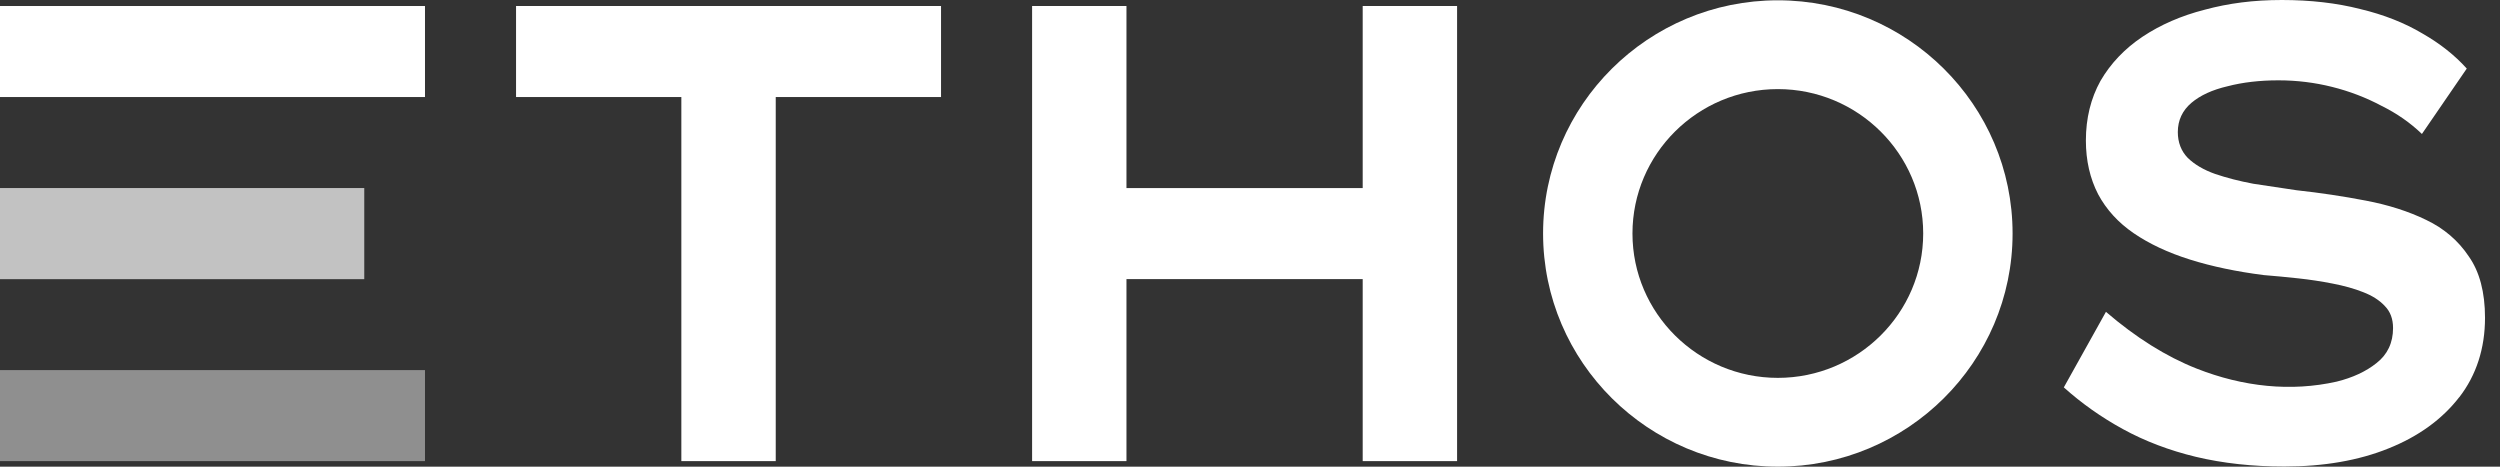
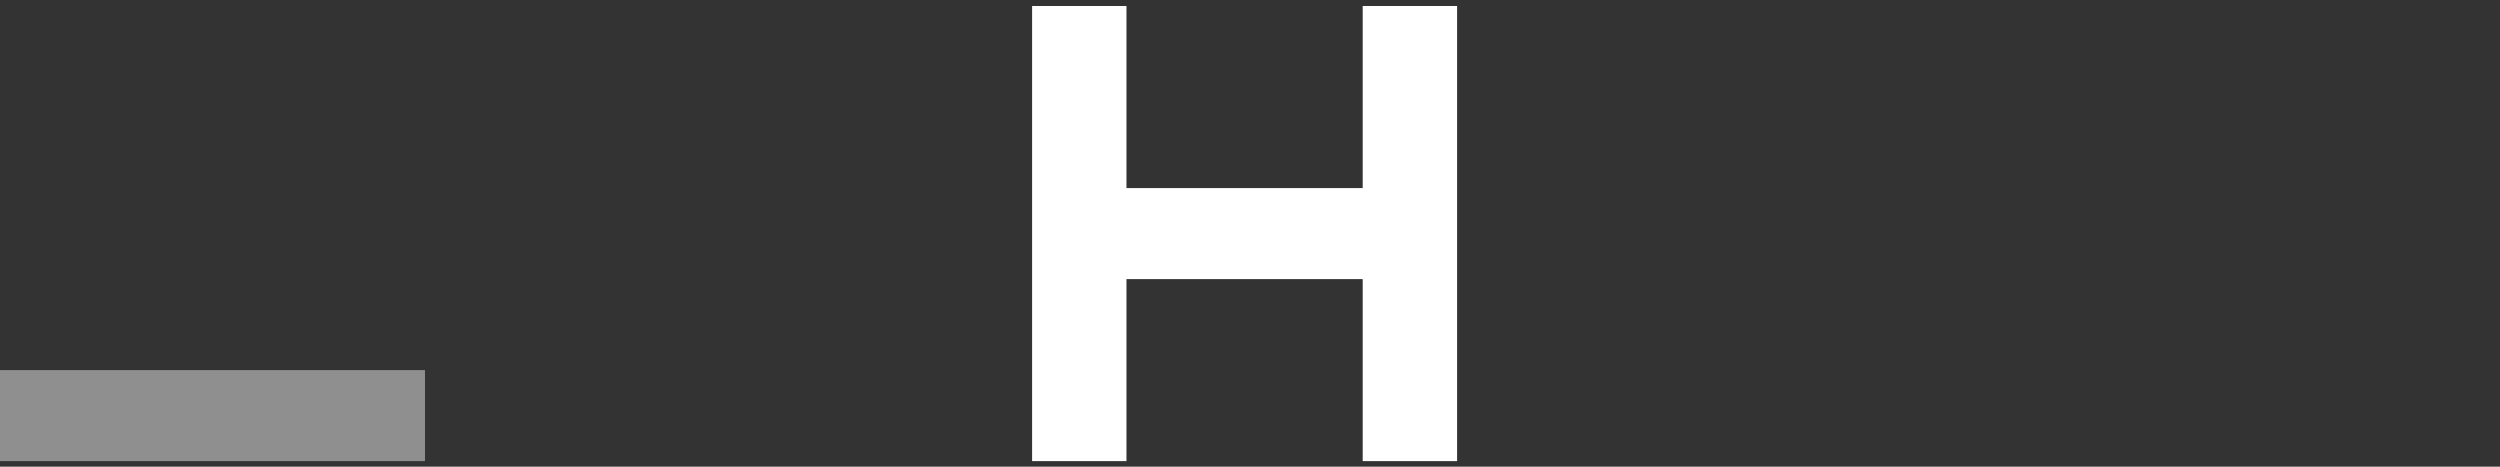
<svg xmlns="http://www.w3.org/2000/svg" width="150" height="28" viewBox="0 0 150 28" fill="none">
  <rect x="0" y="0" width="150" height="28" fill="#333333" stroke="none" />
-   <path d="M147.559 23.832C148.581 22.507 149.101 20.903 149.101 19.064C149.101 17.535 148.773 16.297 148.126 15.383C147.498 14.44 146.64 13.704 145.572 13.196C144.518 12.682 143.295 12.292 141.937 12.035C140.596 11.776 139.201 11.568 137.791 11.414C136.91 11.283 136.046 11.153 135.194 11.024C134.363 10.868 133.592 10.67 132.903 10.435C132.23 10.197 131.679 9.875 131.268 9.476C130.87 9.066 130.669 8.544 130.669 7.923C130.669 7.219 130.944 6.63 131.487 6.169C132.017 5.72 132.75 5.384 133.66 5.174C134.561 4.939 135.585 4.82 136.702 4.82C137.819 4.82 138.877 4.952 139.922 5.213C140.966 5.473 141.966 5.856 142.893 6.351C143.805 6.8 144.621 7.369 145.315 8.038L148.006 4.114C147.292 3.319 146.4 2.613 145.351 2.013C144.275 1.371 143.018 0.876 141.614 0.542C140.207 0.182 138.624 0 136.914 0C135.204 0 133.717 0.196 132.288 0.581C130.884 0.939 129.629 1.485 128.552 2.203C127.482 2.919 126.632 3.811 126.027 4.857C125.448 5.9 125.153 7.102 125.153 8.429C125.153 9.628 125.4 10.712 125.887 11.653C126.375 12.567 127.091 13.356 128.02 13.991C128.955 14.632 130.093 15.164 131.402 15.575C132.715 15.988 134.203 16.299 135.824 16.505C136.483 16.558 137.178 16.623 137.882 16.7C138.59 16.776 139.286 16.882 139.95 17.013C140.64 17.145 141.255 17.317 141.779 17.525C142.334 17.737 142.777 18.02 143.095 18.368C143.419 18.696 143.583 19.139 143.583 19.683C143.583 20.569 143.247 21.277 142.585 21.789C141.962 22.288 141.16 22.66 140.203 22.897C137.465 23.512 134.595 23.217 131.796 22.114C129.979 21.398 128.15 20.253 126.357 18.71L123.829 23.243C124.892 24.198 126.084 25.039 127.373 25.745C128.684 26.465 130.157 27.026 131.752 27.41C133.369 27.796 135.154 27.992 137.056 27.992C139.424 27.992 141.524 27.628 143.305 26.908C145.102 26.192 146.535 25.154 147.561 23.823L147.559 23.832Z" fill="white" />
  <path d="M81.762 0.36V11.285H67.588V0.36H61.926V27.667H67.588V16.746H81.762V27.667H87.425V0.36H81.762Z" fill="white" />
-   <path d="M56.462 0.36H30.963V5.822H40.881V27.667H46.544V5.822H56.462V0.36Z" fill="white" />
-   <path opacity="0.7" d="M21.856 11.283H0V16.75H21.856V11.283Z" fill="white" />
-   <path d="M25.499 0.361H0V5.822H25.499V0.361Z" fill="white" />
+   <path d="M25.499 0.361H0V5.822V0.361Z" fill="white" />
  <path opacity="0.45" d="M25.499 22.206H0V27.667H25.499V22.206Z" fill="white" />
-   <path d="M106.67 0.018C98.901 0.018 92.585 6.29 92.585 14.009C92.585 21.728 98.907 28 106.67 28C114.433 28 120.755 21.728 120.755 14.009C120.755 6.29 114.439 0.018 106.67 0.018ZM106.67 22.672C101.862 22.672 97.948 18.787 97.948 14.009C97.948 9.231 101.86 5.346 106.67 5.346C111.48 5.346 115.392 9.231 115.392 14.009C115.392 18.787 111.48 22.672 106.67 22.672Z" fill="white" />
</svg>